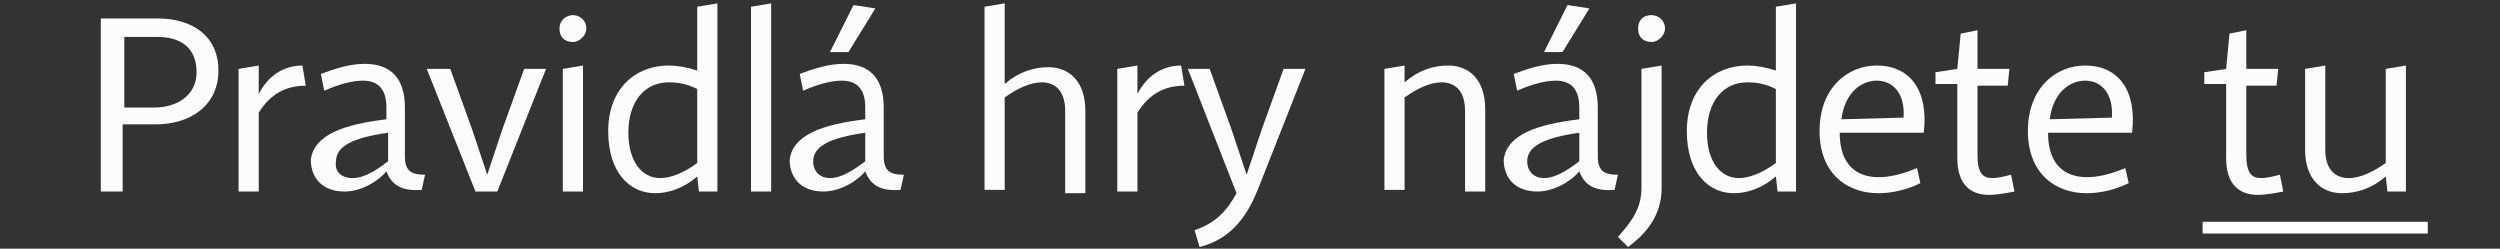
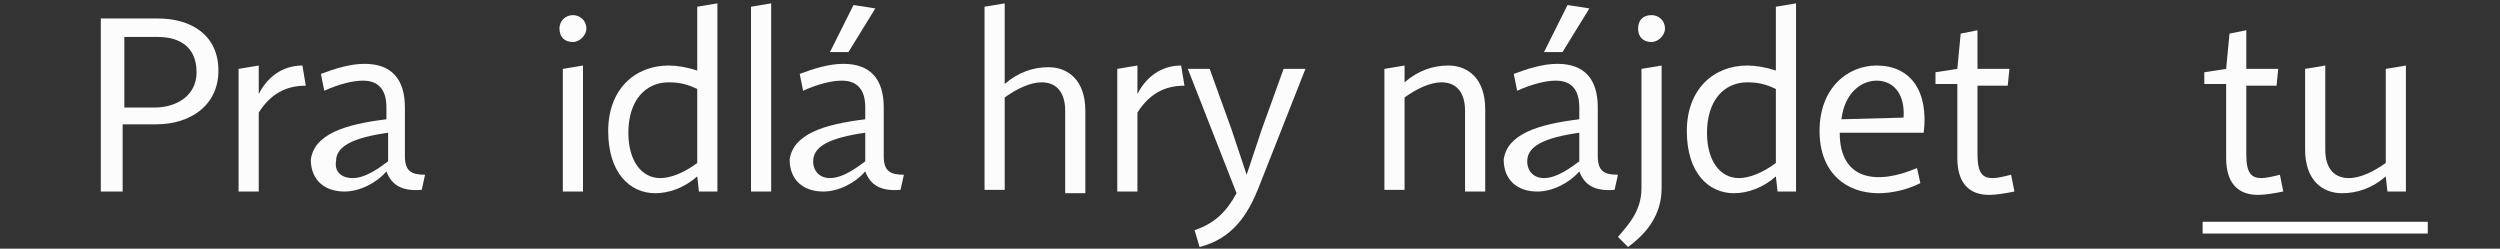
<svg xmlns="http://www.w3.org/2000/svg" version="1.1" id="Layer_2" x="0px" y="0px" viewBox="0 0 148.8 14.8" style="enable-background:new 0 0 148.8 14.8;" xml:space="preserve">
  <rect x="0" y="0" width="148.8" height="14.8" fill="#333333" stroke="none" />
  <style type="text/css">
	.st0{fill-rule:evenodd;clip-rule:evenodd;fill:#FFFFFF;}
	.st1{fill:#FCFCFC;}
</style>
  <g>
    <path id="txt_pravidla" class="st0" d="M131.1,13.9v-0.7h13.4v0.7H131.1L131.1,13.9z" />
    <g>
      <path class="st1" d="M6,1.1h3.4c2,0,3.6,1,3.6,3.1c0,2.1-1.7,3.2-3.7,3.2h-2v4H6V1.1z M9.2,6.4c1.3,0,2.5-0.7,2.5-2.1    c0-1.5-1-2.1-2.3-2.1h-2v4.2H9.2z" />
      <path class="st1" d="M14.2,4.1l1.2-0.2l0,1.7c0.5-1,1.4-1.7,2.6-1.7l0.2,1.2c-1.2,0-2.1,0.5-2.8,1.6v4.7h-1.2V4.1z" />
      <path class="st1" d="M23,7.1V6.4c0-1.1-0.5-1.6-1.4-1.6c-0.6,0-1.4,0.2-2.3,0.6l-0.2-1c0.8-0.3,1.7-0.6,2.6-0.6    c1.6,0,2.4,0.9,2.4,2.6v2.9c0,0.9,0.4,1.1,1.2,1.1l-0.2,0.9c-1.2,0.1-1.8-0.3-2.1-1.1c-0.6,0.7-1.6,1.2-2.5,1.2    c-1.2,0-2-0.7-2-1.9C18.7,8,20.5,7.4,23,7.1z M21,10.6c0.8,0,1.7-0.7,2.1-1V7.9c-2.1,0.3-3.1,0.8-3.1,1.7    C19.9,10.2,20.3,10.6,21,10.6z" />
-       <path class="st1" d="M26.8,4.1l1.3,3.6l0.9,2.7l0.9-2.7l1.3-3.6h1.3l-2.9,7.3h-1.3l-2.9-7.3H26.8z" />
      <path class="st1" d="M34.1,0.9c0.4,0,0.8,0.3,0.8,0.8c0,0.4-0.4,0.8-0.8,0.8c-0.5,0-0.8-0.3-0.8-0.8C33.3,1.2,33.7,0.9,34.1,0.9z     M33.5,4.1l1.2-0.2v7.5h-1.2V4.1z" />
      <path class="st1" d="M39.8,3.9c0.5,0,1.1,0.1,1.7,0.3V0.4l1.2-0.2v11.2h-1.1l-0.1-0.9c-0.8,0.7-1.7,1-2.5,1    c-1.5,0-2.8-1.2-2.8-3.7C36.2,5.3,37.8,3.9,39.8,3.9z M39.3,10.6c0.6,0,1.4-0.3,2.2-0.9V5.3c-0.6-0.3-1.1-0.4-1.7-0.4    c-1.4,0-2.4,1.1-2.4,3C37.4,9.6,38.2,10.6,39.3,10.6z" />
      <path class="st1" d="M44.7,0.4l1.2-0.2v11.2h-1.2V0.4z" />
      <path class="st1" d="M51.5,7.1V6.4c0-1.1-0.5-1.6-1.4-1.6c-0.6,0-1.4,0.2-2.3,0.6l-0.2-1c0.8-0.3,1.7-0.6,2.6-0.6    c1.6,0,2.4,0.9,2.4,2.6v2.9c0,0.9,0.4,1.1,1.2,1.1l-0.2,0.9c-1.2,0.1-1.8-0.3-2.1-1.1c-0.6,0.7-1.6,1.2-2.5,1.2    c-1.2,0-2-0.7-2-1.9C47.2,8,49,7.4,51.5,7.1z M49.4,10.6c0.8,0,1.7-0.7,2.1-1V7.9c-2.1,0.3-3.1,0.8-3.1,1.7    C48.4,10.2,48.8,10.6,49.4,10.6z M52.1,0.5l-1.6,2.6h-1.1l1.4-2.8L52.1,0.5z" />
      <path class="st1" d="M58.6,0.4l1.2-0.2V5c0.8-0.7,1.7-1,2.6-1c1.2,0,2.2,0.8,2.2,2.6v4.9h-1.2V6.6c0-1.2-0.6-1.7-1.4-1.7    c-0.7,0-1.5,0.4-2.2,0.9v5.5h-1.2V0.4z" />
      <path class="st1" d="M66.5,4.1l1.2-0.2l0,1.7c0.5-1,1.4-1.7,2.6-1.7l0.2,1.2c-1.2,0-2.1,0.5-2.8,1.6v4.7h-1.2V4.1z" />
      <path class="st1" d="M72,4.1l1.3,3.6l0.9,2.7l0.9-2.7l1.3-3.6h1.3l-2.8,7.1c-0.6,1.5-1.5,3-3.5,3.5l-0.3-1    c1.2-0.4,1.9-1.1,2.5-2.2l-2.9-7.4H72z" />
      <path class="st1" d="M82.4,4.1l1.2-0.2l0,1c0.8-0.7,1.7-1,2.6-1c1.2,0,2.2,0.8,2.2,2.6v4.9h-1.2V6.6c0-1.2-0.6-1.7-1.4-1.7    c-0.7,0-1.5,0.4-2.2,0.9v5.5h-1.2V4.1z" />
      <path class="st1" d="M94,7.1V6.4c0-1.1-0.5-1.6-1.4-1.6c-0.6,0-1.4,0.2-2.3,0.6l-0.2-1c0.8-0.3,1.7-0.6,2.6-0.6    c1.6,0,2.4,0.9,2.4,2.6v2.9c0,0.9,0.4,1.1,1.2,1.1l-0.2,0.9c-1.2,0.1-1.8-0.3-2.1-1.1c-0.6,0.7-1.6,1.2-2.5,1.2    c-1.2,0-2-0.7-2-1.9C89.7,8,91.5,7.4,94,7.1z M91.9,10.6c0.8,0,1.7-0.7,2.1-1V7.9c-2.1,0.3-3.1,0.8-3.1,1.7    C90.9,10.2,91.3,10.6,91.9,10.6z M94.6,0.5L93,3.1h-1.1l1.4-2.8L94.6,0.5z" />
      <path class="st1" d="M97.7,4.1l1.2-0.2v7.3c0,1.6-0.9,2.7-2,3.5l-0.6-0.6c0.7-0.8,1.4-1.6,1.4-2.9V4.1z M98.3,0.9    c0.4,0,0.8,0.3,0.8,0.8c0,0.4-0.4,0.8-0.8,0.8c-0.5,0-0.8-0.3-0.8-0.8C97.5,1.2,97.8,0.9,98.3,0.9z" />
      <path class="st1" d="M104,3.9c0.5,0,1.1,0.1,1.7,0.3V0.4l1.2-0.2v11.2h-1.1l-0.1-0.9c-0.8,0.7-1.7,1-2.5,1c-1.5,0-2.8-1.2-2.8-3.7    C100.4,5.3,102,3.9,104,3.9z M103.5,10.6c0.6,0,1.4-0.3,2.2-0.9V5.3c-0.6-0.3-1.1-0.4-1.7-0.4c-1.4,0-2.4,1.1-2.4,3    C101.6,9.6,102.4,10.6,103.5,10.6z" />
      <path class="st1" d="M111.7,3.9c2,0,3.1,1.5,2.8,4h-5c0,2.9,2.3,3.1,4.6,2.1l0.2,0.9c-0.8,0.4-1.7,0.6-2.5,0.6    c-1.9,0-3.5-1.2-3.5-3.7C108.3,5.2,110,3.9,111.7,3.9z M109.6,7.1l3.7-0.1c0.1-1.4-0.6-2.2-1.6-2.2C110.8,4.8,109.8,5.5,109.6,7.1    z" />
      <path class="st1" d="M117.7,1.8v2.3h1.9l-0.1,1h-1.8v4.1c0,1.1,0.3,1.4,0.9,1.4c0.3,0,0.7-0.1,1.1-0.2l0.2,1    c-0.5,0.1-1.1,0.2-1.5,0.2c-1.2,0-1.9-0.7-1.9-2.2V5h-1.3V4.3l1.3-0.2l0.2-2.1L117.7,1.8z" />
-       <path class="st1" d="M124.1,3.9c2,0,3.1,1.5,2.8,4h-5c0,2.9,2.3,3.1,4.6,2.1l0.2,0.9c-0.8,0.4-1.7,0.6-2.5,0.6    c-1.9,0-3.5-1.2-3.5-3.7C120.7,5.2,122.4,3.9,124.1,3.9z M122,7.1l3.7-0.1c0.1-1.4-0.6-2.2-1.6-2.2C123.2,4.8,122.2,5.5,122,7.1z" />
      <path class="st1" d="M133.7,1.8v2.3h1.9l-0.1,1h-1.8v4.1c0,1.1,0.3,1.4,0.9,1.4c0.3,0,0.7-0.1,1.1-0.2l0.2,1    c-0.5,0.1-1.1,0.2-1.5,0.2c-1.2,0-1.9-0.7-1.9-2.2V5h-1.3V4.3l1.3-0.2l0.2-2.1L133.7,1.8z" />
      <path class="st1" d="M138.4,3.9v5c0,1.2,0.6,1.7,1.4,1.7c0.7,0,1.5-0.4,2.2-0.9V4.1l1.2-0.2v7.5h-1.1l-0.1-0.9    c-0.8,0.7-1.7,1-2.6,1c-1.2,0-2.2-0.8-2.2-2.6V4.1L138.4,3.9z" />
    </g>
  </g>
</svg>